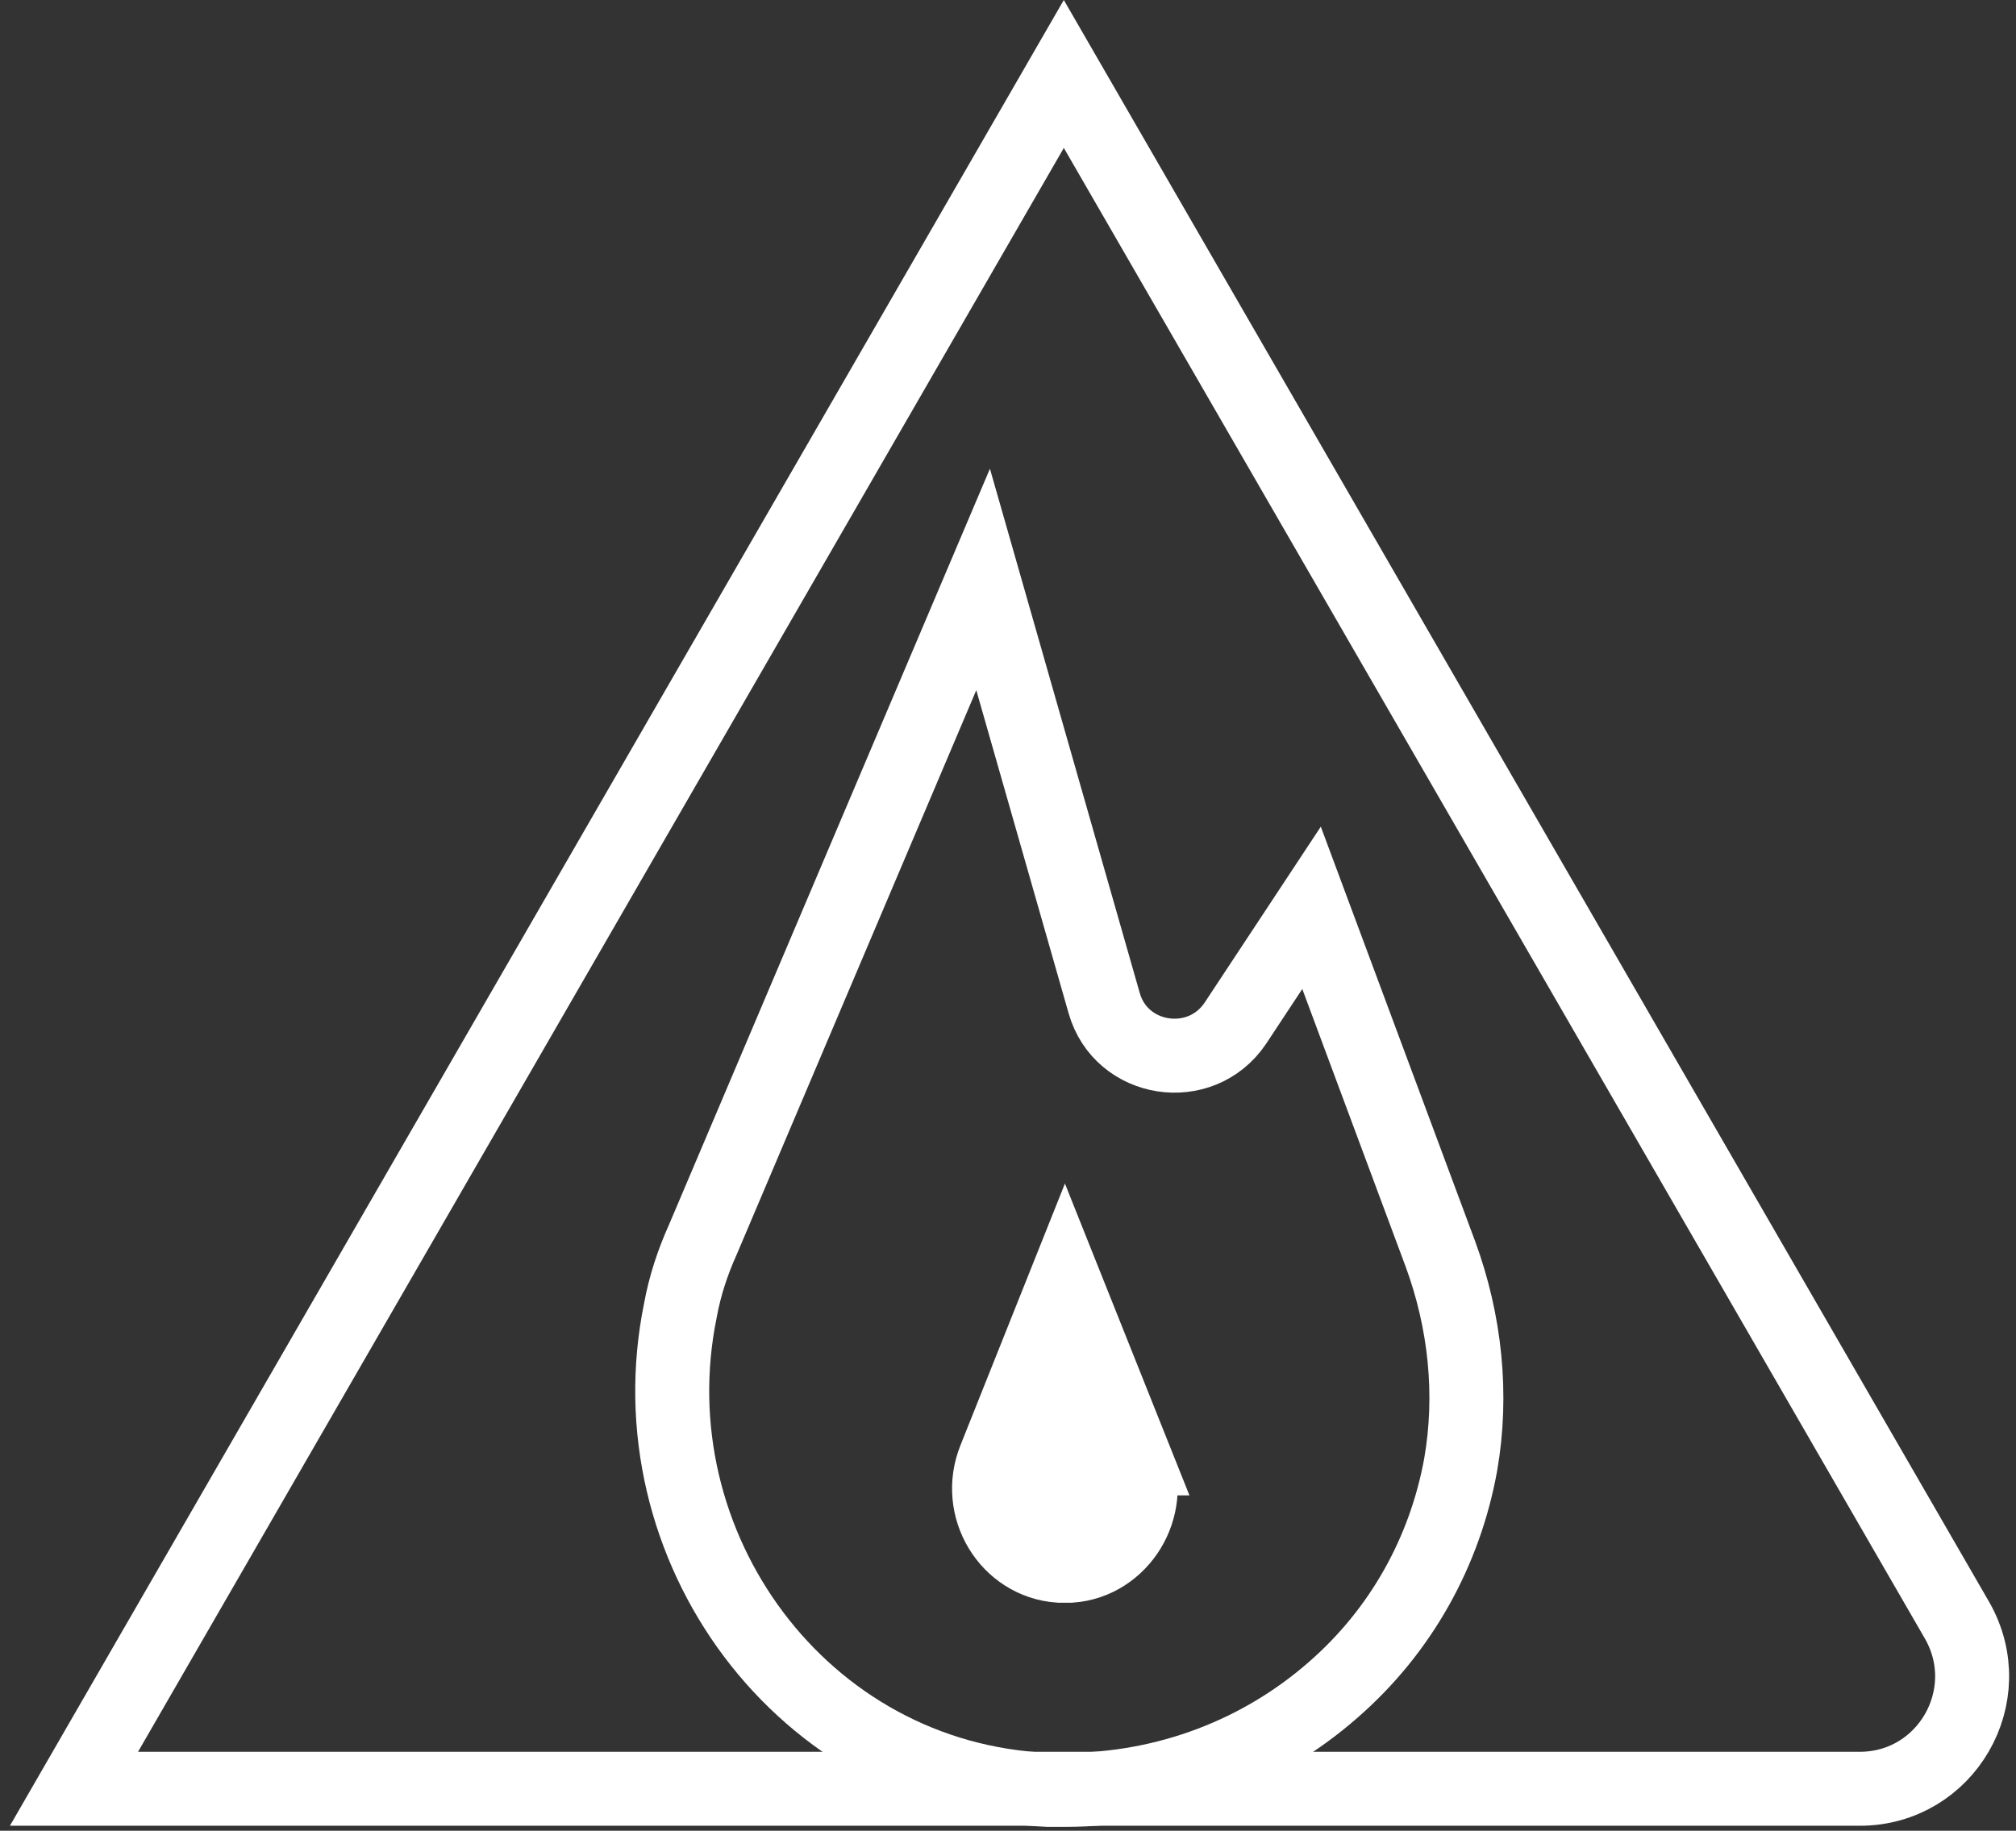
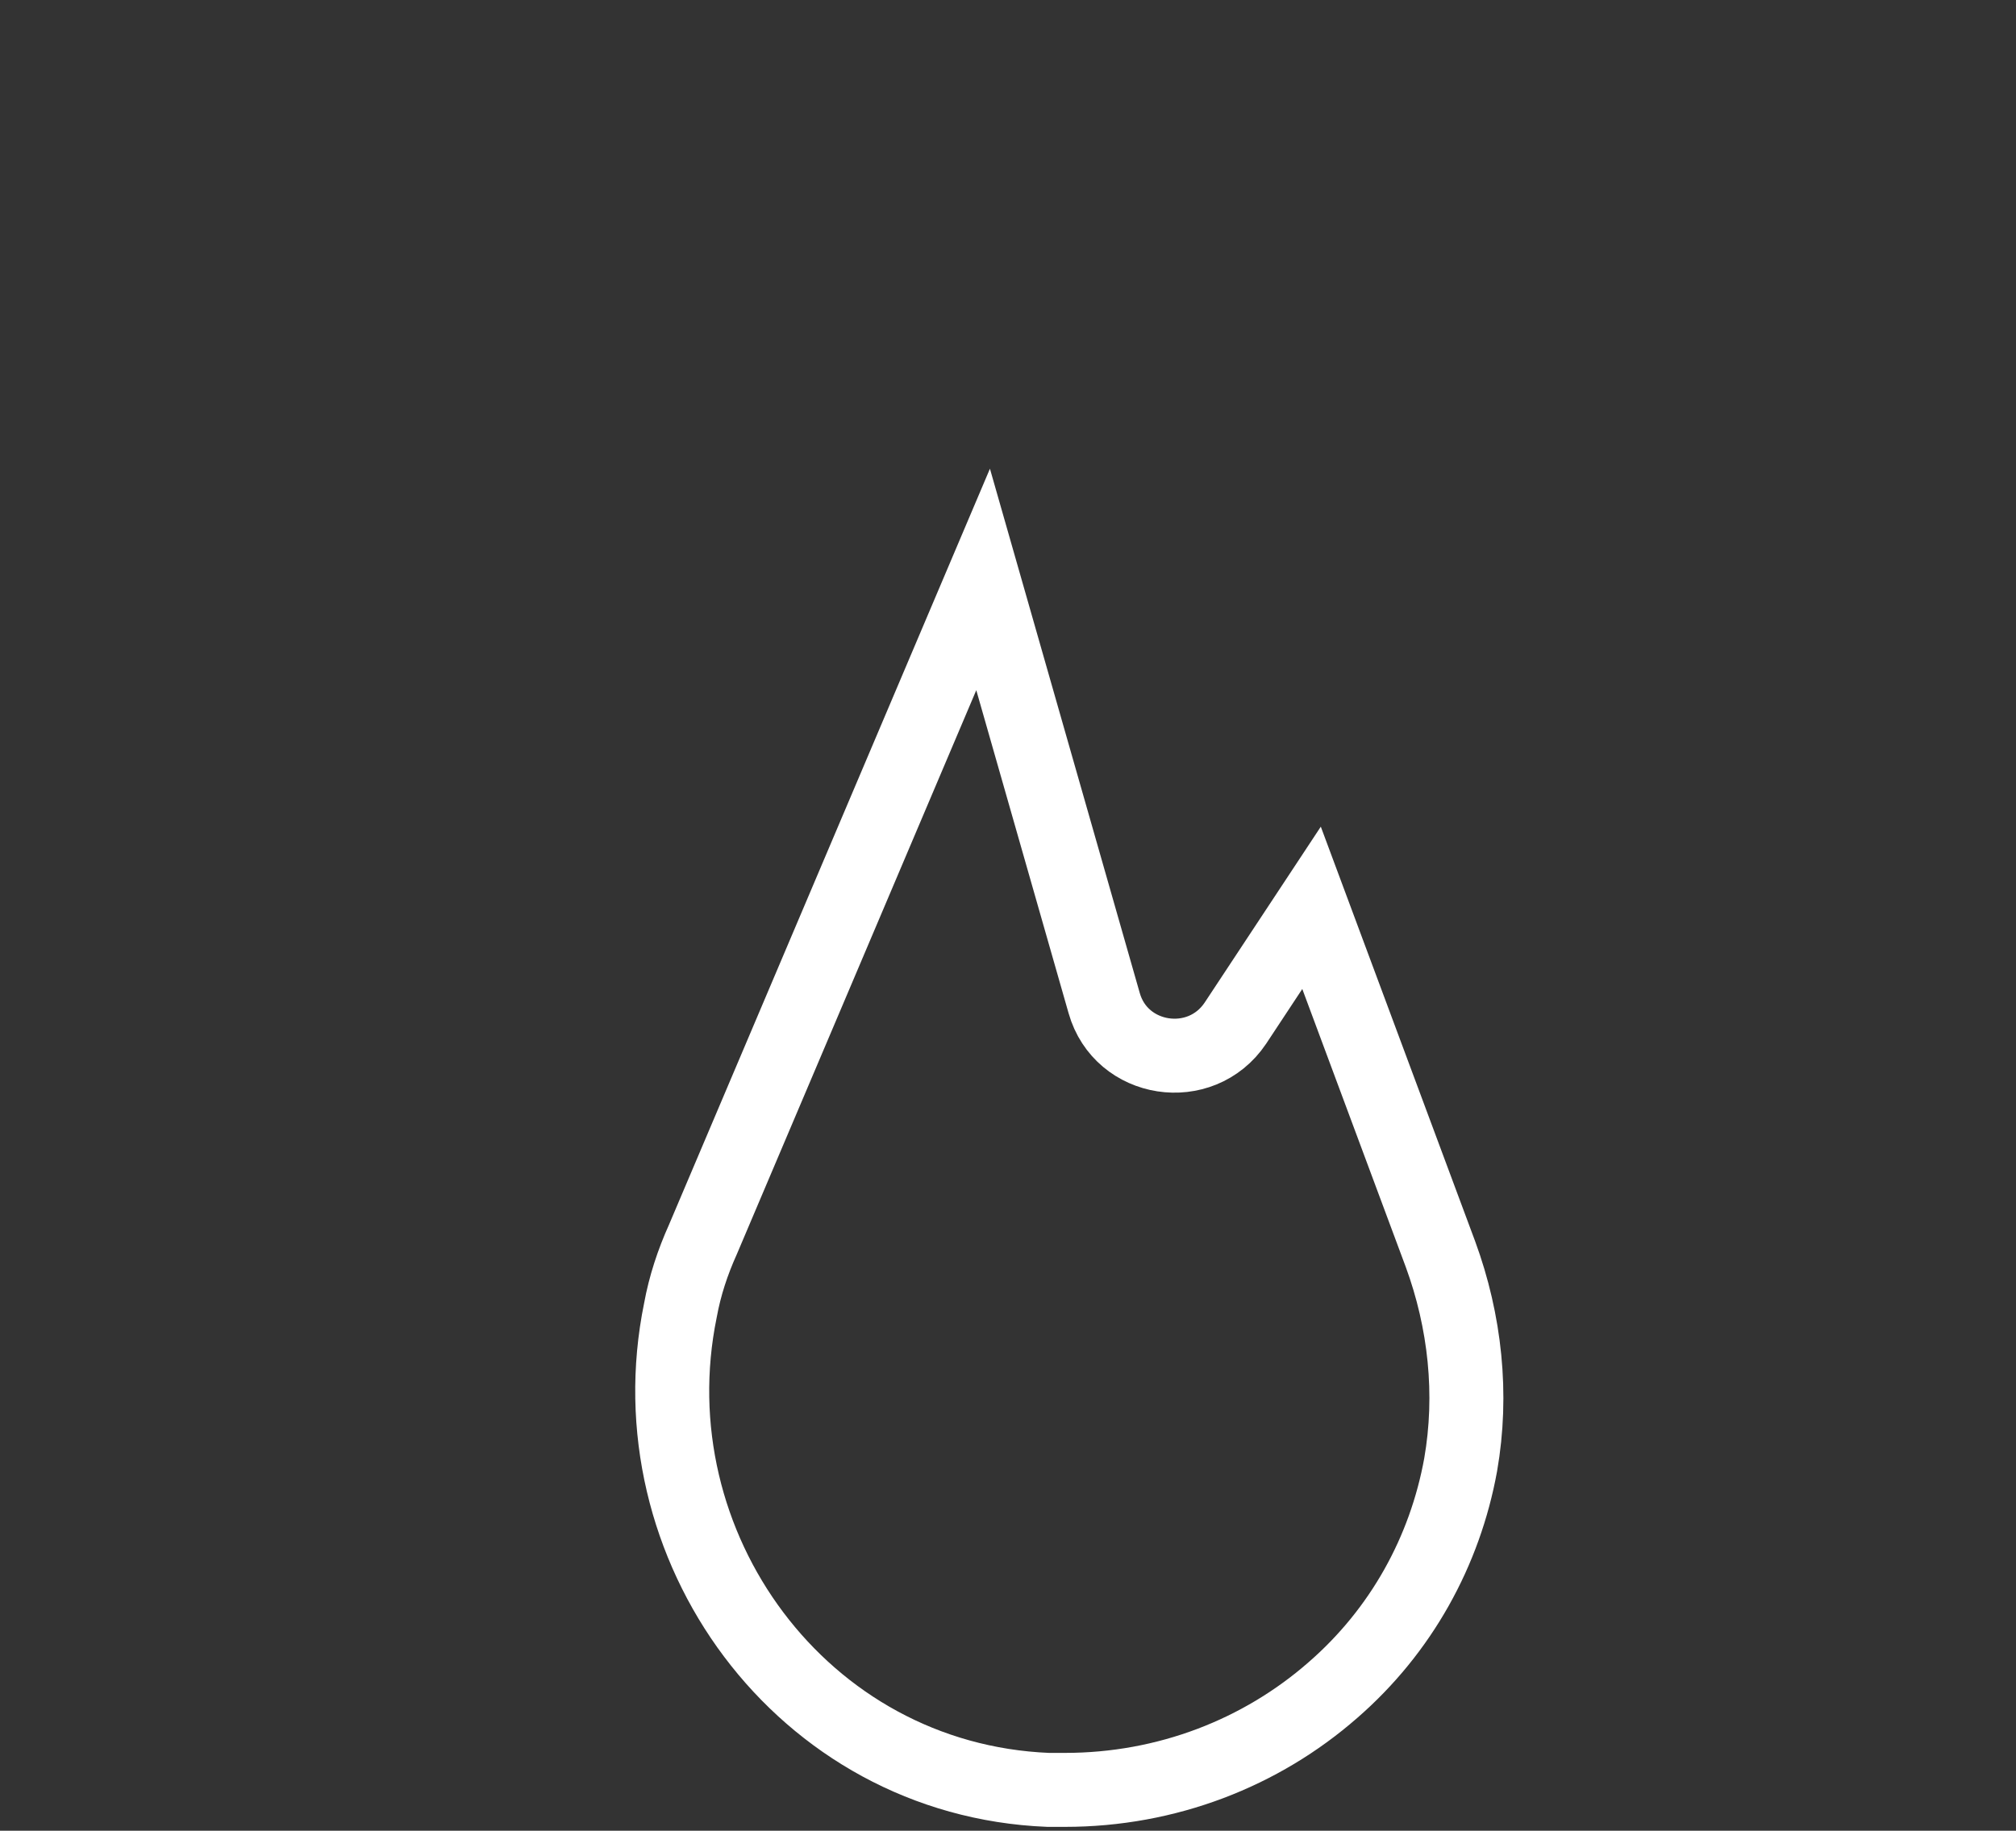
<svg xmlns="http://www.w3.org/2000/svg" width="109" height="99" viewBox="0 0 109 99" fill="none">
  <rect x="0" y="0" width="109" height="99" fill="#333333" stroke="none" />
  <path d="M77.882 67.821L70.912 49.093L66.791 55.336C64.912 58.124 60.609 57.457 59.7 54.245L53.154 31.335L38.002 67.033C37.456 68.246 37.032 69.518 36.789 70.852C34.183 83.58 43.335 96.247 56.669 96.792C56.972 96.792 57.275 96.792 57.578 96.792C63.094 96.792 68.185 94.792 72.064 91.398C75.761 88.186 78.125 83.883 78.973 79.216C79.64 75.397 79.216 71.458 77.882 67.821Z" stroke="white" stroke-width="4" stroke-miterlimit="10" />
-   <path d="M53.795 78.878L53.795 78.878L53.799 78.866L57.578 69.398L61.358 78.866L61.357 78.866L61.362 78.878C62.44 81.531 60.599 84.477 57.878 84.671H57.878H57.877H57.877H57.876H57.875H57.874H57.874H57.873H57.872H57.872H57.871H57.87H57.87H57.869H57.868H57.867H57.867H57.866H57.865H57.865H57.864H57.863H57.862H57.862H57.861H57.86H57.86H57.859H57.858H57.858H57.857H57.856H57.855H57.855H57.854H57.853H57.852H57.852H57.851H57.85H57.85H57.849H57.848H57.847H57.847H57.846H57.845H57.845H57.844H57.843H57.843H57.842H57.841H57.84H57.84H57.839H57.838H57.838H57.837H57.836H57.836H57.835H57.834H57.833H57.833H57.832H57.831H57.831H57.83H57.829H57.828H57.828H57.827H57.826H57.825H57.825H57.824H57.823H57.823H57.822H57.821H57.821H57.82H57.819H57.818H57.818H57.817H57.816H57.816H57.815H57.814H57.813H57.813H57.812H57.811H57.811H57.81H57.809H57.809H57.808H57.807H57.806H57.806H57.805H57.804H57.803H57.803H57.802H57.801H57.801H57.8H57.799H57.798H57.798H57.797H57.796H57.796H57.795H57.794H57.794H57.793H57.792H57.791H57.791H57.79H57.789H57.789H57.788H57.787H57.786H57.786H57.785H57.784H57.784H57.783H57.782H57.782H57.781H57.78H57.779H57.779H57.778H57.777H57.776H57.776H57.775H57.774H57.774H57.773H57.772H57.772H57.771H57.77H57.769H57.769H57.768H57.767H57.767H57.766H57.765H57.764H57.764H57.763H57.762H57.762H57.761H57.76H57.76H57.759H57.758H57.757H57.757H57.756H57.755H57.755H57.754H57.753H57.752H57.752H57.751H57.75H57.749H57.749H57.748H57.747H57.747H57.746H57.745H57.745H57.744H57.743H57.742H57.742H57.741H57.74H57.74H57.739H57.738H57.737H57.737H57.736H57.735H57.735H57.734H57.733H57.733H57.732H57.731H57.73H57.73H57.729H57.728H57.727H57.727H57.726H57.725H57.725H57.724H57.723H57.722H57.722H57.721H57.72H57.72H57.719H57.718H57.718H57.717H57.716H57.715H57.715H57.714H57.713H57.713H57.712H57.711H57.711H57.71H57.709H57.708H57.708H57.707H57.706H57.706H57.705H57.704H57.703H57.703H57.702H57.701H57.7H57.7H57.699H57.698H57.698H57.697H57.696H57.696H57.695H57.694H57.693H57.693H57.692H57.691H57.691H57.69H57.689H57.688H57.688H57.687H57.686H57.686H57.685H57.684H57.684H57.683H57.682H57.681H57.681H57.68H57.679H57.678H57.678H57.677H57.676H57.676H57.675H57.674H57.673H57.673H57.672H57.671H57.671H57.67H57.669H57.669H57.668H57.667H57.666H57.666H57.665H57.664H57.664H57.663H57.662H57.661H57.661H57.66H57.659H57.659H57.658H57.657H57.657H57.656H57.655H57.654H57.654H57.653H57.652H57.651H57.651H57.65H57.649H57.649H57.648H57.647H57.647H57.646H57.645H57.644H57.644H57.643H57.642H57.642H57.641H57.64H57.639H57.639H57.638H57.637H57.637H57.636H57.635H57.635H57.634H57.633H57.632H57.632H57.631H57.63H57.63H57.629H57.628H57.627H57.627H57.626H57.625H57.624H57.624H57.623H57.622H57.622H57.621H57.62H57.62H57.619H57.618H57.617H57.617H57.616H57.615H57.615H57.614H57.613H57.612H57.612H57.611H57.61H57.61H57.609H57.608H57.608H57.607H57.606H57.605H57.605H57.604H57.603H57.602H57.602H57.601H57.6H57.6H57.599H57.598H57.597H57.597H57.596H57.595H57.595H57.594H57.593H57.593H57.592H57.591H57.59H57.59H57.589H57.588H57.588H57.587H57.586H57.585H57.585H57.584H57.583H57.583H57.582H57.581H57.581H57.58H57.579H57.578H57.578H57.577H57.576H57.575H57.575H57.574H57.573H57.573H57.572H57.571H57.571H57.57H57.569H57.568H57.568H57.567H57.566H57.566H57.565H57.564H57.563H57.563H57.562H57.561H57.561H57.56H57.559H57.559H57.558H57.557H57.556H57.556H57.555H57.554H57.553H57.553H57.552H57.551H57.551H57.55H57.549H57.548H57.548H57.547H57.546H57.546H57.545H57.544H57.544H57.543H57.542H57.541H57.541H57.54H57.539H57.539H57.538H57.537H57.536H57.536H57.535H57.534H57.534H57.533H57.532H57.532H57.531H57.53H57.529H57.529H57.528H57.527H57.526H57.526H57.525H57.524H57.524H57.523H57.522H57.522H57.521H57.52H57.519H57.519H57.518H57.517H57.517H57.516H57.515H57.514H57.514H57.513H57.512H57.512H57.511H57.51H57.51H57.509H57.508H57.507H57.507H57.506H57.505H57.505H57.504H57.503H57.502H57.502H57.501H57.5H57.499H57.499H57.498H57.497H57.497H57.496H57.495H57.495H57.494H57.493H57.492H57.492H57.491H57.49H57.49H57.489H57.488H57.487H57.487H57.486H57.485H57.485H57.484H57.483H57.483H57.482H57.481H57.48H57.48H57.479H57.478H57.477H57.477H57.476H57.475H57.475H57.474H57.473H57.472H57.472H57.471H57.47H57.47H57.469H57.468H57.468H57.467H57.466H57.465H57.465H57.464H57.463H57.463H57.462H57.461H57.46H57.46H57.459H57.458H57.458H57.457H57.456H57.456H57.455H57.454H57.453H57.453H57.452H57.451H57.45H57.45H57.449H57.448H57.448H57.447H57.446H57.446H57.445H57.444H57.443H57.443H57.442H57.441H57.441H57.44H57.439H57.438H57.438H57.437H57.436H57.436H57.435H57.434H57.434H57.433H57.432H57.431H57.431H57.43H57.429H57.428H57.428H57.427H57.426H57.426H57.425H57.424H57.423H57.423H57.422H57.421H57.421H57.42H57.419H57.419H57.418H57.417H57.416H57.416H57.415H57.414H57.414H57.413H57.412H57.411H57.411H57.41H57.409H57.409H57.408H57.407H57.407H57.406H57.405H57.404H57.404H57.403H57.402H57.401H57.401H57.4H57.399H57.399H57.398H57.397H57.397H57.396H57.395H57.394H57.394H57.393H57.392H57.392H57.391H57.39H57.389H57.389H57.388H57.387H57.387H57.386H57.385H57.384H57.384H57.383H57.382H57.382H57.381H57.38H57.38H57.379H57.378H57.377H57.377H57.376H57.375H57.374H57.374H57.373H57.372H57.372H57.371H57.37H57.37H57.369H57.368H57.367H57.367H57.366H57.365H57.365H57.364H57.363H57.362H57.362H57.361H57.36H57.36H57.359H57.358H57.358H57.357H57.356H57.355H57.355H57.354H57.353H57.352H57.352H57.351H57.35H57.35H57.349H57.348H57.347H57.347H57.346H57.345H57.345H57.344H57.343H57.343H57.342H57.341H57.34H57.34H57.339H57.338H57.338H57.337H57.336H57.335H57.335H57.334H57.333H57.333H57.332H57.331H57.331H57.33H57.329H57.328H57.328H57.327H57.326H57.325H57.325H57.324H57.323H57.323H57.322H57.321H57.321H57.32H57.319H57.318H57.318H57.317H57.316H57.316H57.315H57.314H57.313H57.313H57.312H57.311H57.311H57.31H57.309H57.308H57.308H57.307H57.306H57.306H57.305H57.304H57.303H57.303H57.302H57.301H57.301H57.3H57.299H57.298H57.298H57.297H57.296H57.296H57.295H57.294H57.294H57.293H57.292H57.291H57.291H57.29H57.289H57.289H57.288H57.287H57.286H57.286H57.285H57.284H57.284H57.283H57.282H57.282H57.281H57.28H57.279H57.279H57.278H57.277C54.514 84.478 52.71 81.547 53.795 78.878Z" fill="white" stroke="white" stroke-width="4" />
-   <path d="M57.518 4L4 96.732H100.55C105.217 96.732 108.126 91.701 105.823 87.64L57.518 4Z" stroke="white" stroke-width="4" stroke-miterlimit="10" />
</svg>